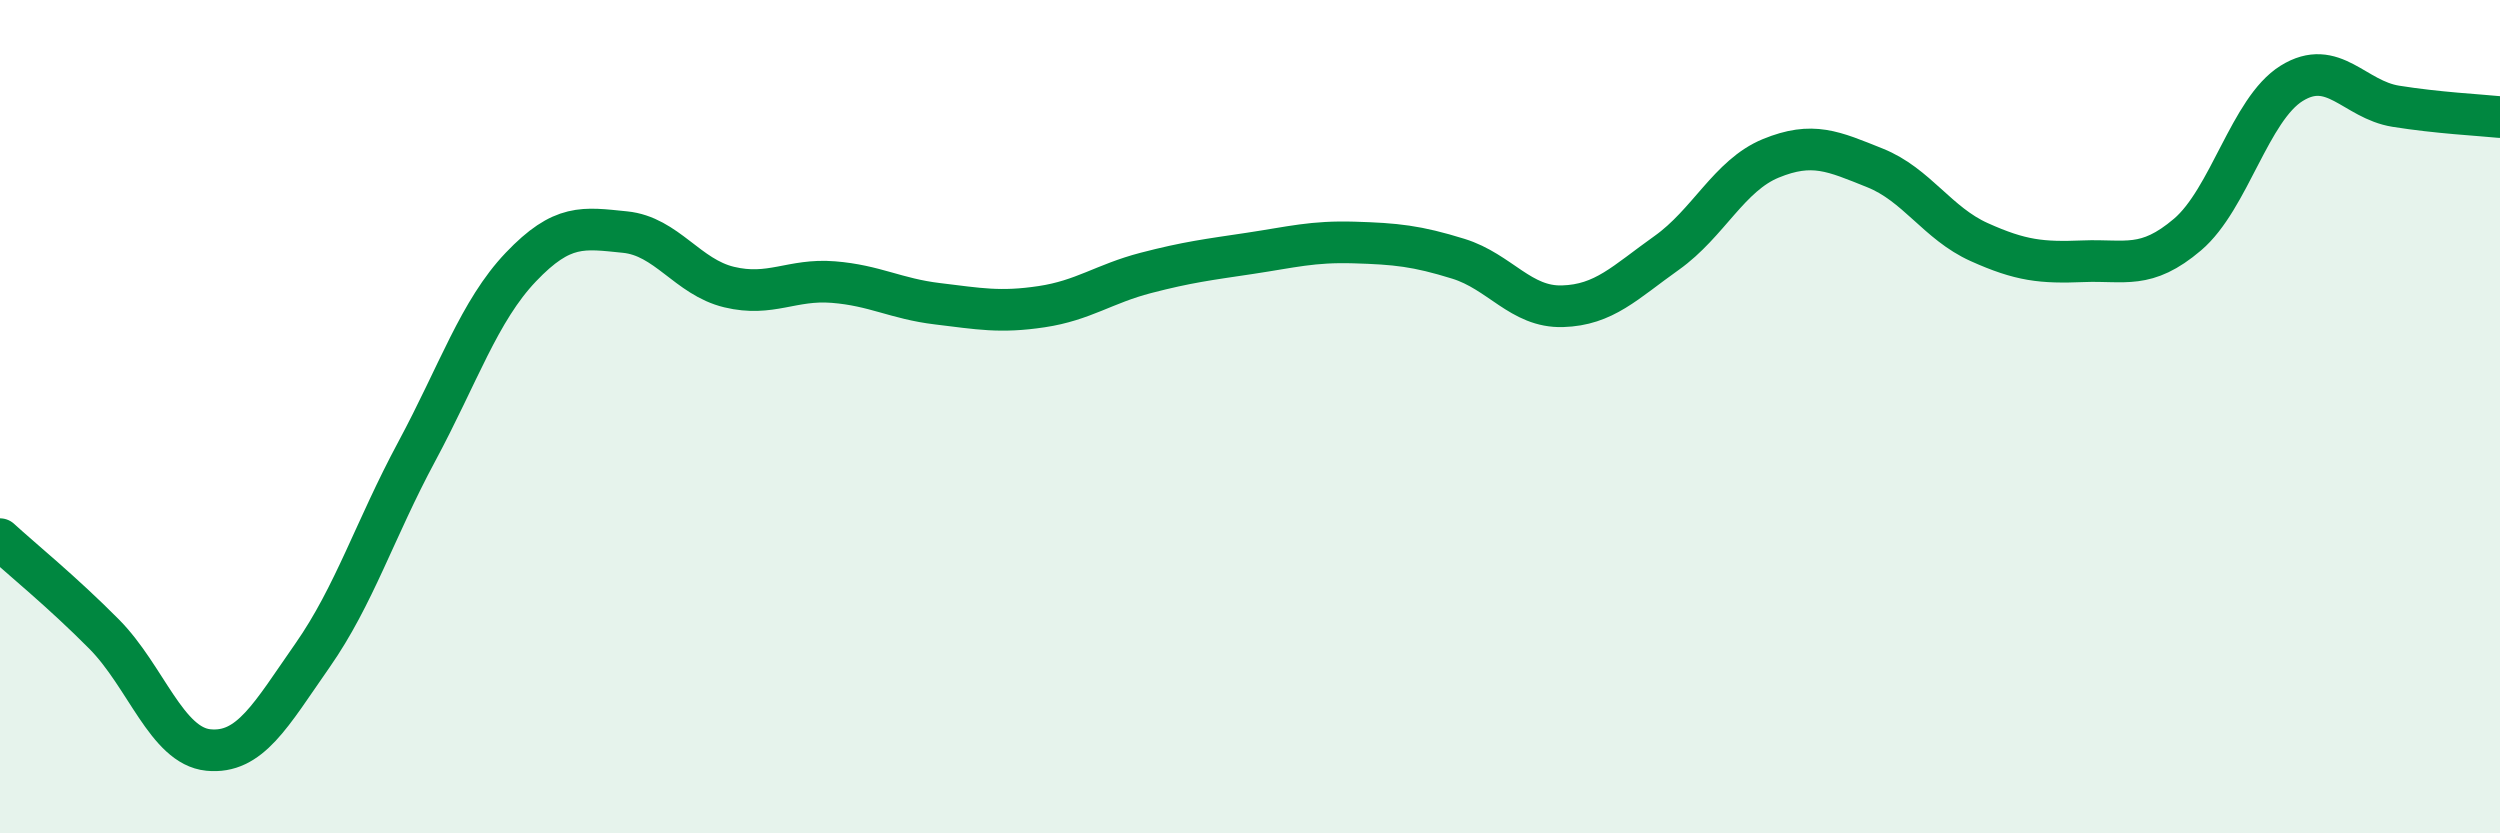
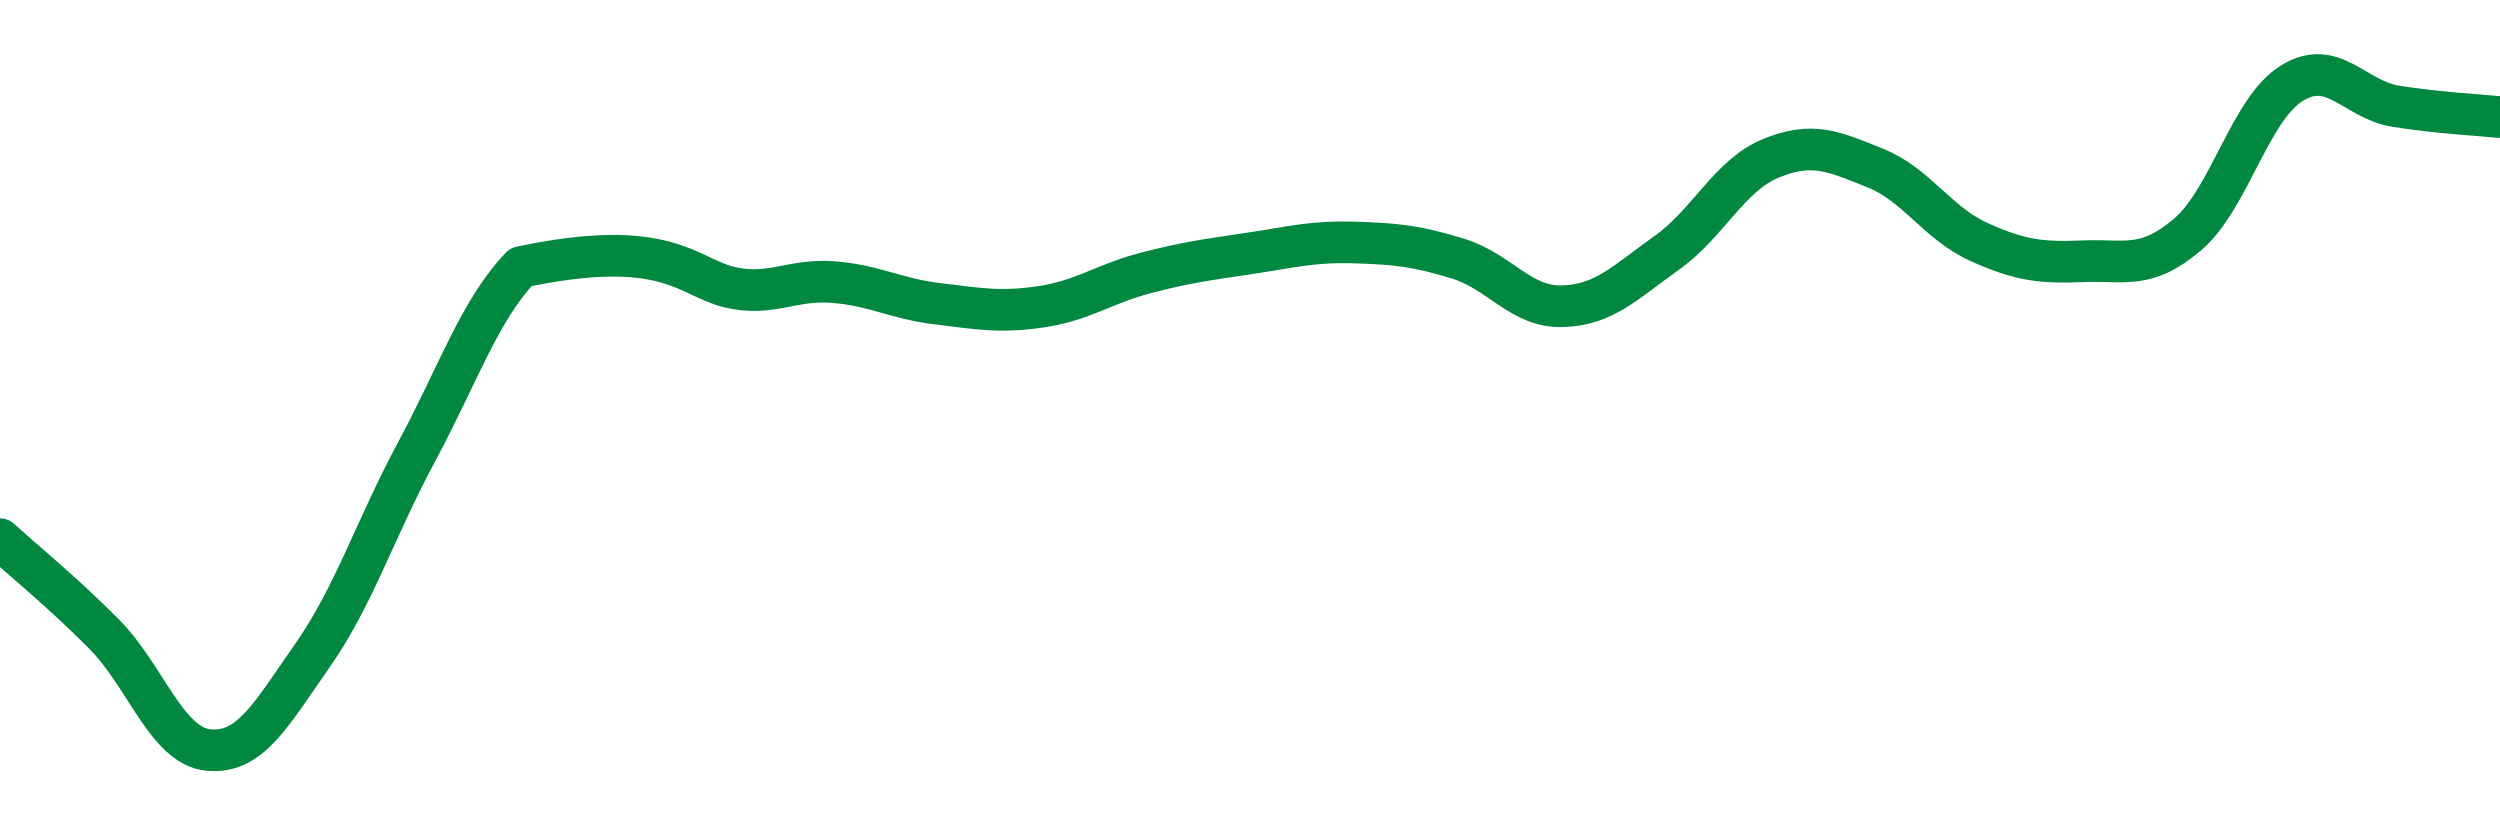
<svg xmlns="http://www.w3.org/2000/svg" width="60" height="20" viewBox="0 0 60 20">
-   <path d="M 0,12.94 C 0.5,13.4 1.5,14.21 2.5,15.22 C 3.5,16.23 4,17.9 5,18 C 6,18.1 6.5,17.16 7.5,15.73 C 8.5,14.3 9,12.7 10,10.84 C 11,8.98 11.5,7.46 12.5,6.41 C 13.5,5.36 14,5.47 15,5.57 C 16,5.67 16.5,6.65 17.5,6.89 C 18.5,7.13 19,6.69 20,6.77 C 21,6.85 21.5,7.17 22.5,7.29 C 23.5,7.41 24,7.51 25,7.36 C 26,7.21 26.5,6.81 27.5,6.55 C 28.5,6.29 29,6.23 30,6.08 C 31,5.93 31.5,5.79 32.5,5.82 C 33.5,5.85 34,5.9 35,6.21 C 36,6.52 36.5,7.38 37.5,7.35 C 38.5,7.32 39,6.78 40,6.07 C 41,5.36 41.5,4.21 42.5,3.8 C 43.5,3.39 44,3.63 45,4.03 C 46,4.43 46.5,5.36 47.5,5.81 C 48.5,6.26 49,6.31 50,6.27 C 51,6.23 51.5,6.48 52.5,5.63 C 53.5,4.78 54,2.62 55,2 C 56,1.38 56.5,2.39 57.5,2.55 C 58.5,2.71 59.5,2.76 60,2.81L60 20L0 20Z" fill="#008740" opacity="0.1" stroke-linecap="round" stroke-linejoin="round" />
-   <path d="M 0,12.94 C 0.5,13.4 1.5,14.21 2.5,15.22 C 3.5,16.23 4,17.9 5,18 C 6,18.1 6.5,17.16 7.5,15.73 C 8.5,14.3 9,12.7 10,10.84 C 11,8.98 11.5,7.46 12.5,6.41 C 13.5,5.36 14,5.47 15,5.57 C 16,5.67 16.5,6.65 17.5,6.89 C 18.5,7.13 19,6.69 20,6.77 C 21,6.85 21.5,7.17 22.5,7.29 C 23.5,7.41 24,7.51 25,7.36 C 26,7.21 26.5,6.81 27.5,6.55 C 28.5,6.29 29,6.23 30,6.08 C 31,5.93 31.5,5.79 32.5,5.82 C 33.5,5.85 34,5.9 35,6.21 C 36,6.52 36.5,7.38 37.5,7.35 C 38.5,7.32 39,6.78 40,6.07 C 41,5.36 41.5,4.21 42.5,3.8 C 43.5,3.39 44,3.63 45,4.03 C 46,4.43 46.5,5.36 47.5,5.81 C 48.5,6.26 49,6.31 50,6.27 C 51,6.23 51.5,6.48 52.5,5.63 C 53.5,4.78 54,2.62 55,2 C 56,1.38 56.5,2.39 57.5,2.55 C 58.5,2.71 59.5,2.76 60,2.81" stroke="#008740" stroke-width="1" fill="none" stroke-linecap="round" stroke-linejoin="round" />
+   <path d="M 0,12.94 C 0.5,13.4 1.5,14.21 2.5,15.22 C 3.5,16.23 4,17.9 5,18 C 6,18.1 6.5,17.16 7.5,15.73 C 8.5,14.3 9,12.7 10,10.84 C 11,8.98 11.5,7.46 12.5,6.41 C 16,5.67 16.5,6.65 17.5,6.89 C 18.5,7.13 19,6.69 20,6.77 C 21,6.85 21.5,7.17 22.5,7.29 C 23.5,7.41 24,7.51 25,7.36 C 26,7.21 26.5,6.81 27.5,6.55 C 28.5,6.29 29,6.23 30,6.08 C 31,5.93 31.5,5.79 32.5,5.82 C 33.5,5.85 34,5.9 35,6.21 C 36,6.52 36.5,7.38 37.5,7.35 C 38.5,7.32 39,6.78 40,6.07 C 41,5.36 41.5,4.21 42.5,3.8 C 43.5,3.39 44,3.63 45,4.03 C 46,4.43 46.5,5.36 47.5,5.81 C 48.5,6.26 49,6.31 50,6.27 C 51,6.23 51.5,6.48 52.5,5.63 C 53.5,4.78 54,2.62 55,2 C 56,1.38 56.5,2.39 57.5,2.55 C 58.5,2.71 59.5,2.76 60,2.81" stroke="#008740" stroke-width="1" fill="none" stroke-linecap="round" stroke-linejoin="round" />
</svg>